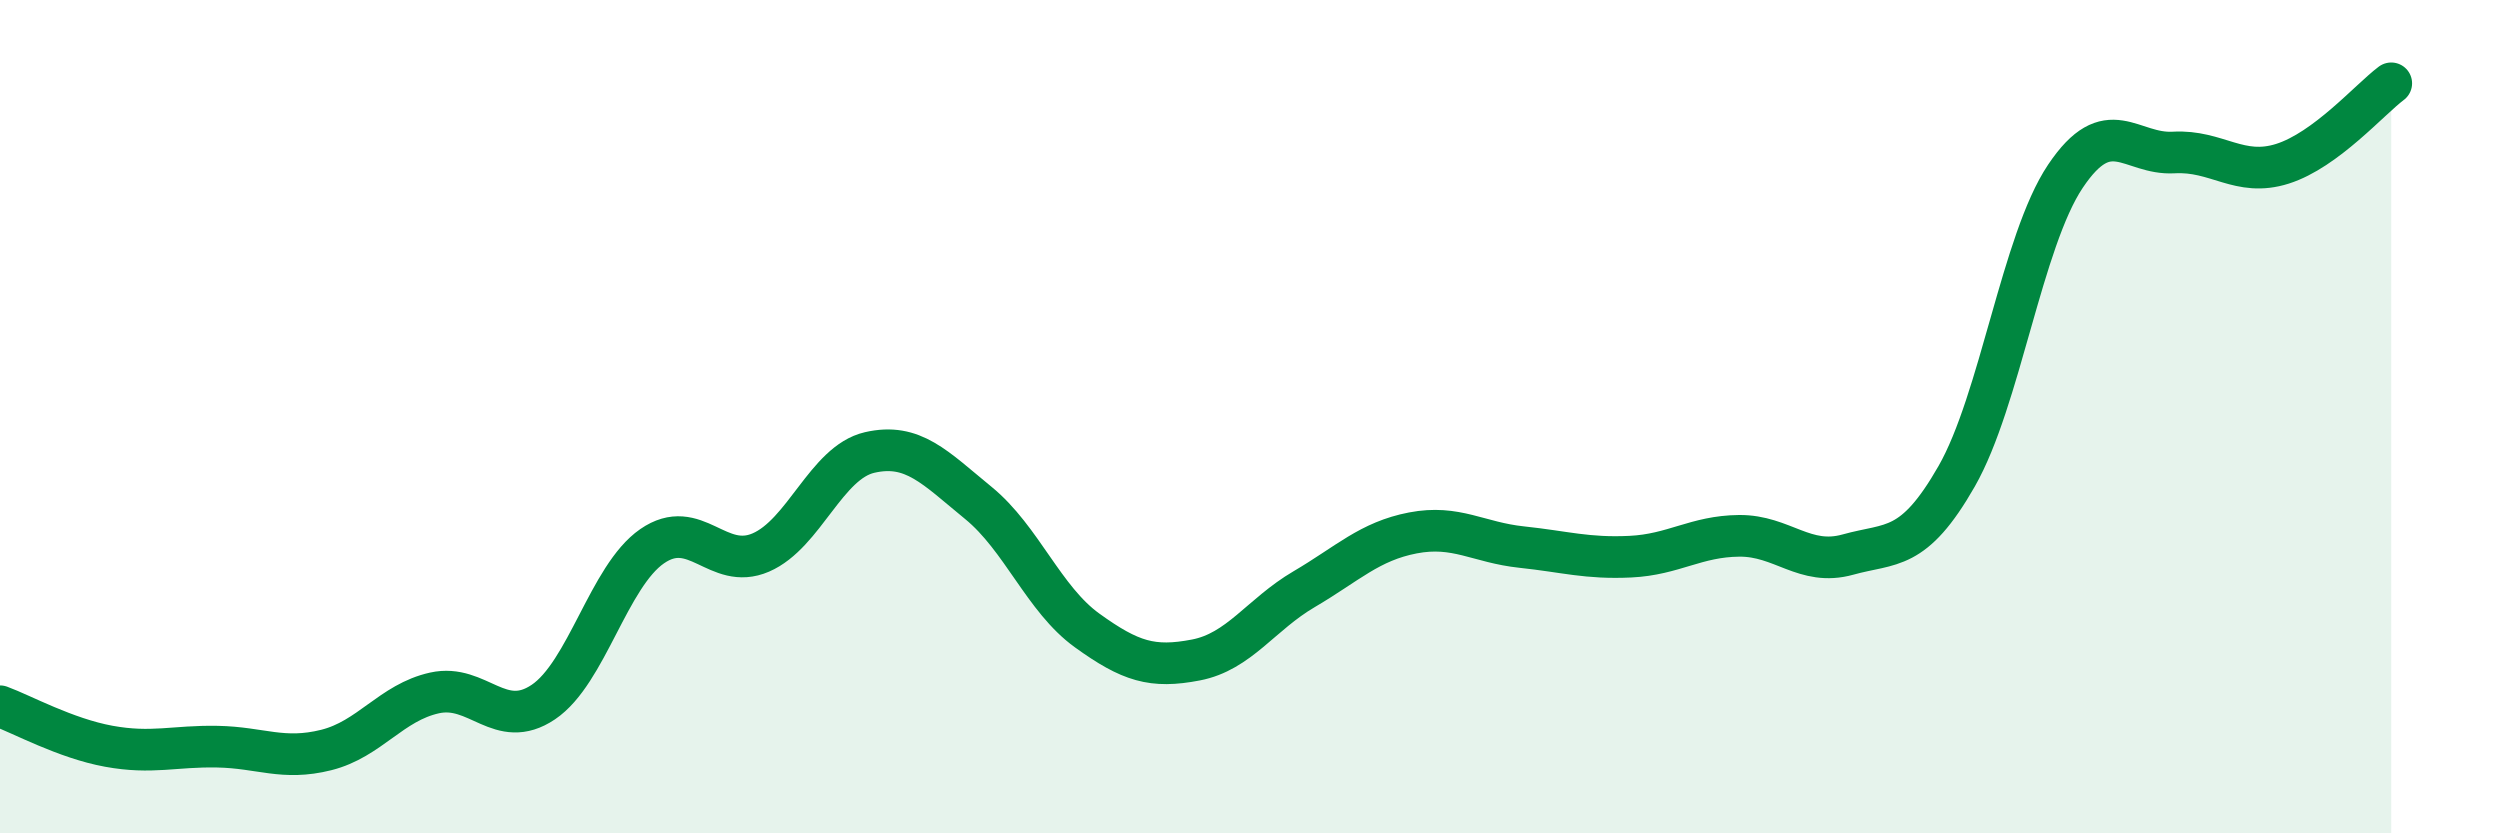
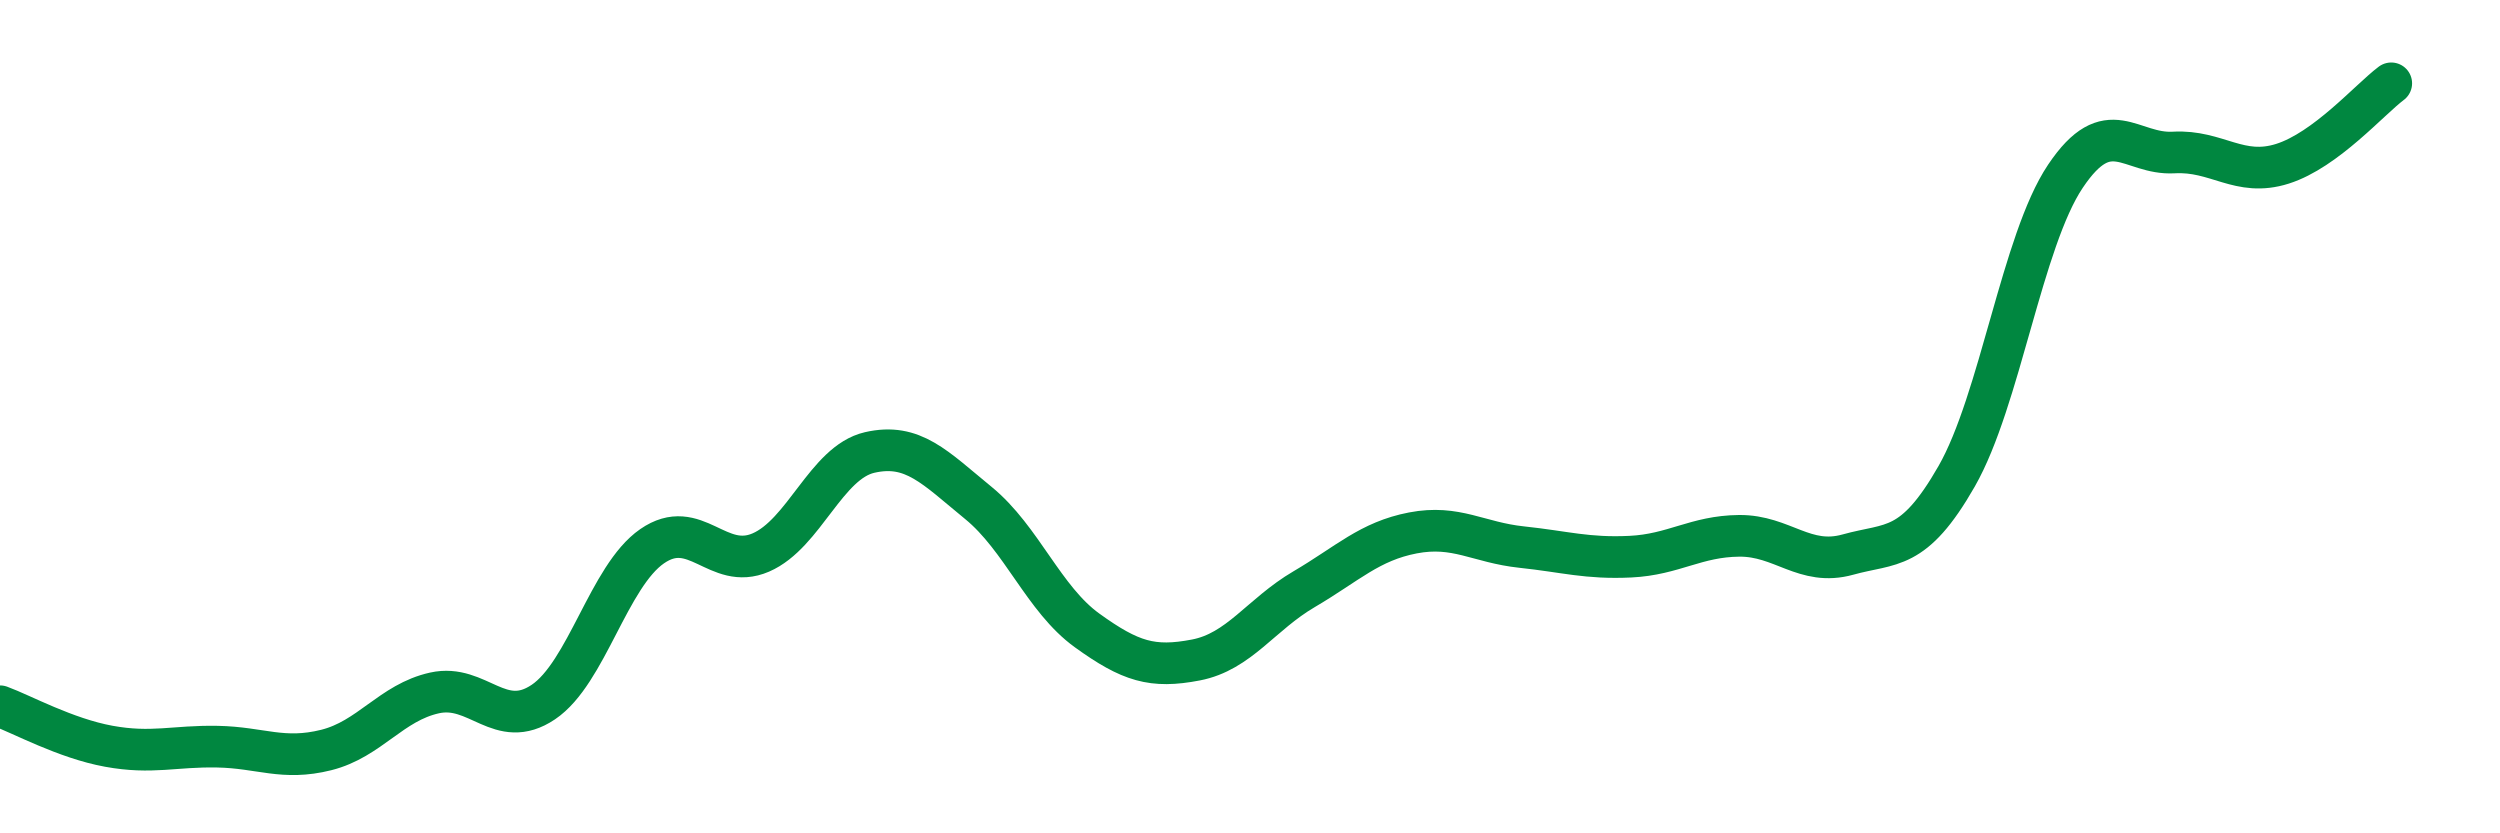
<svg xmlns="http://www.w3.org/2000/svg" width="60" height="20" viewBox="0 0 60 20">
-   <path d="M 0,16.95 C 0.52,17.14 1.57,17.72 2.61,17.91 C 3.65,18.1 4.18,17.9 5.22,17.92 C 6.26,17.94 6.79,18.26 7.83,18 C 8.87,17.74 9.39,16.86 10.43,16.63 C 11.47,16.4 12,17.55 13.04,16.85 C 14.08,16.15 14.61,13.83 15.65,13.11 C 16.69,12.39 17.22,13.71 18.26,13.26 C 19.3,12.81 19.83,11.1 20.87,10.86 C 21.91,10.62 22.44,11.22 23.48,12.07 C 24.52,12.92 25.05,14.38 26.09,15.13 C 27.13,15.88 27.66,16.04 28.7,15.84 C 29.74,15.64 30.26,14.75 31.3,14.14 C 32.34,13.53 32.87,12.99 33.91,12.79 C 34.95,12.59 35.48,13.02 36.52,13.13 C 37.56,13.24 38.09,13.41 39.13,13.36 C 40.17,13.31 40.7,12.87 41.74,12.86 C 42.78,12.85 43.31,13.6 44.35,13.31 C 45.39,13.02 45.92,13.25 46.96,11.43 C 48,9.61 48.53,5.78 49.57,4.23 C 50.61,2.68 51.13,3.72 52.17,3.66 C 53.21,3.6 53.74,4.26 54.78,3.93 C 55.82,3.6 56.87,2.39 57.39,2L57.39 20L0 20Z" fill="#008740" opacity="0.1" stroke-linecap="round" stroke-linejoin="round" />
  <path d="M 0,16.95 C 0.52,17.14 1.57,17.72 2.61,17.91 C 3.65,18.1 4.18,17.9 5.22,17.92 C 6.26,17.94 6.79,18.26 7.83,18 C 8.87,17.74 9.39,16.86 10.43,16.63 C 11.47,16.4 12,17.55 13.04,16.85 C 14.08,16.15 14.61,13.83 15.65,13.11 C 16.69,12.39 17.22,13.71 18.26,13.26 C 19.3,12.81 19.83,11.1 20.87,10.86 C 21.91,10.62 22.44,11.22 23.48,12.07 C 24.52,12.92 25.05,14.38 26.09,15.13 C 27.13,15.88 27.66,16.04 28.7,15.84 C 29.74,15.64 30.26,14.75 31.3,14.14 C 32.34,13.53 32.87,12.99 33.91,12.79 C 34.95,12.59 35.48,13.02 36.52,13.13 C 37.56,13.24 38.09,13.41 39.13,13.36 C 40.17,13.31 40.7,12.87 41.74,12.86 C 42.78,12.85 43.31,13.6 44.35,13.31 C 45.39,13.02 45.92,13.25 46.96,11.43 C 48,9.61 48.53,5.78 49.57,4.23 C 50.61,2.68 51.13,3.72 52.17,3.66 C 53.21,3.6 53.74,4.26 54.78,3.93 C 55.82,3.6 56.87,2.39 57.39,2" stroke="#008740" stroke-width="1" fill="none" stroke-linecap="round" stroke-linejoin="round" />
</svg>